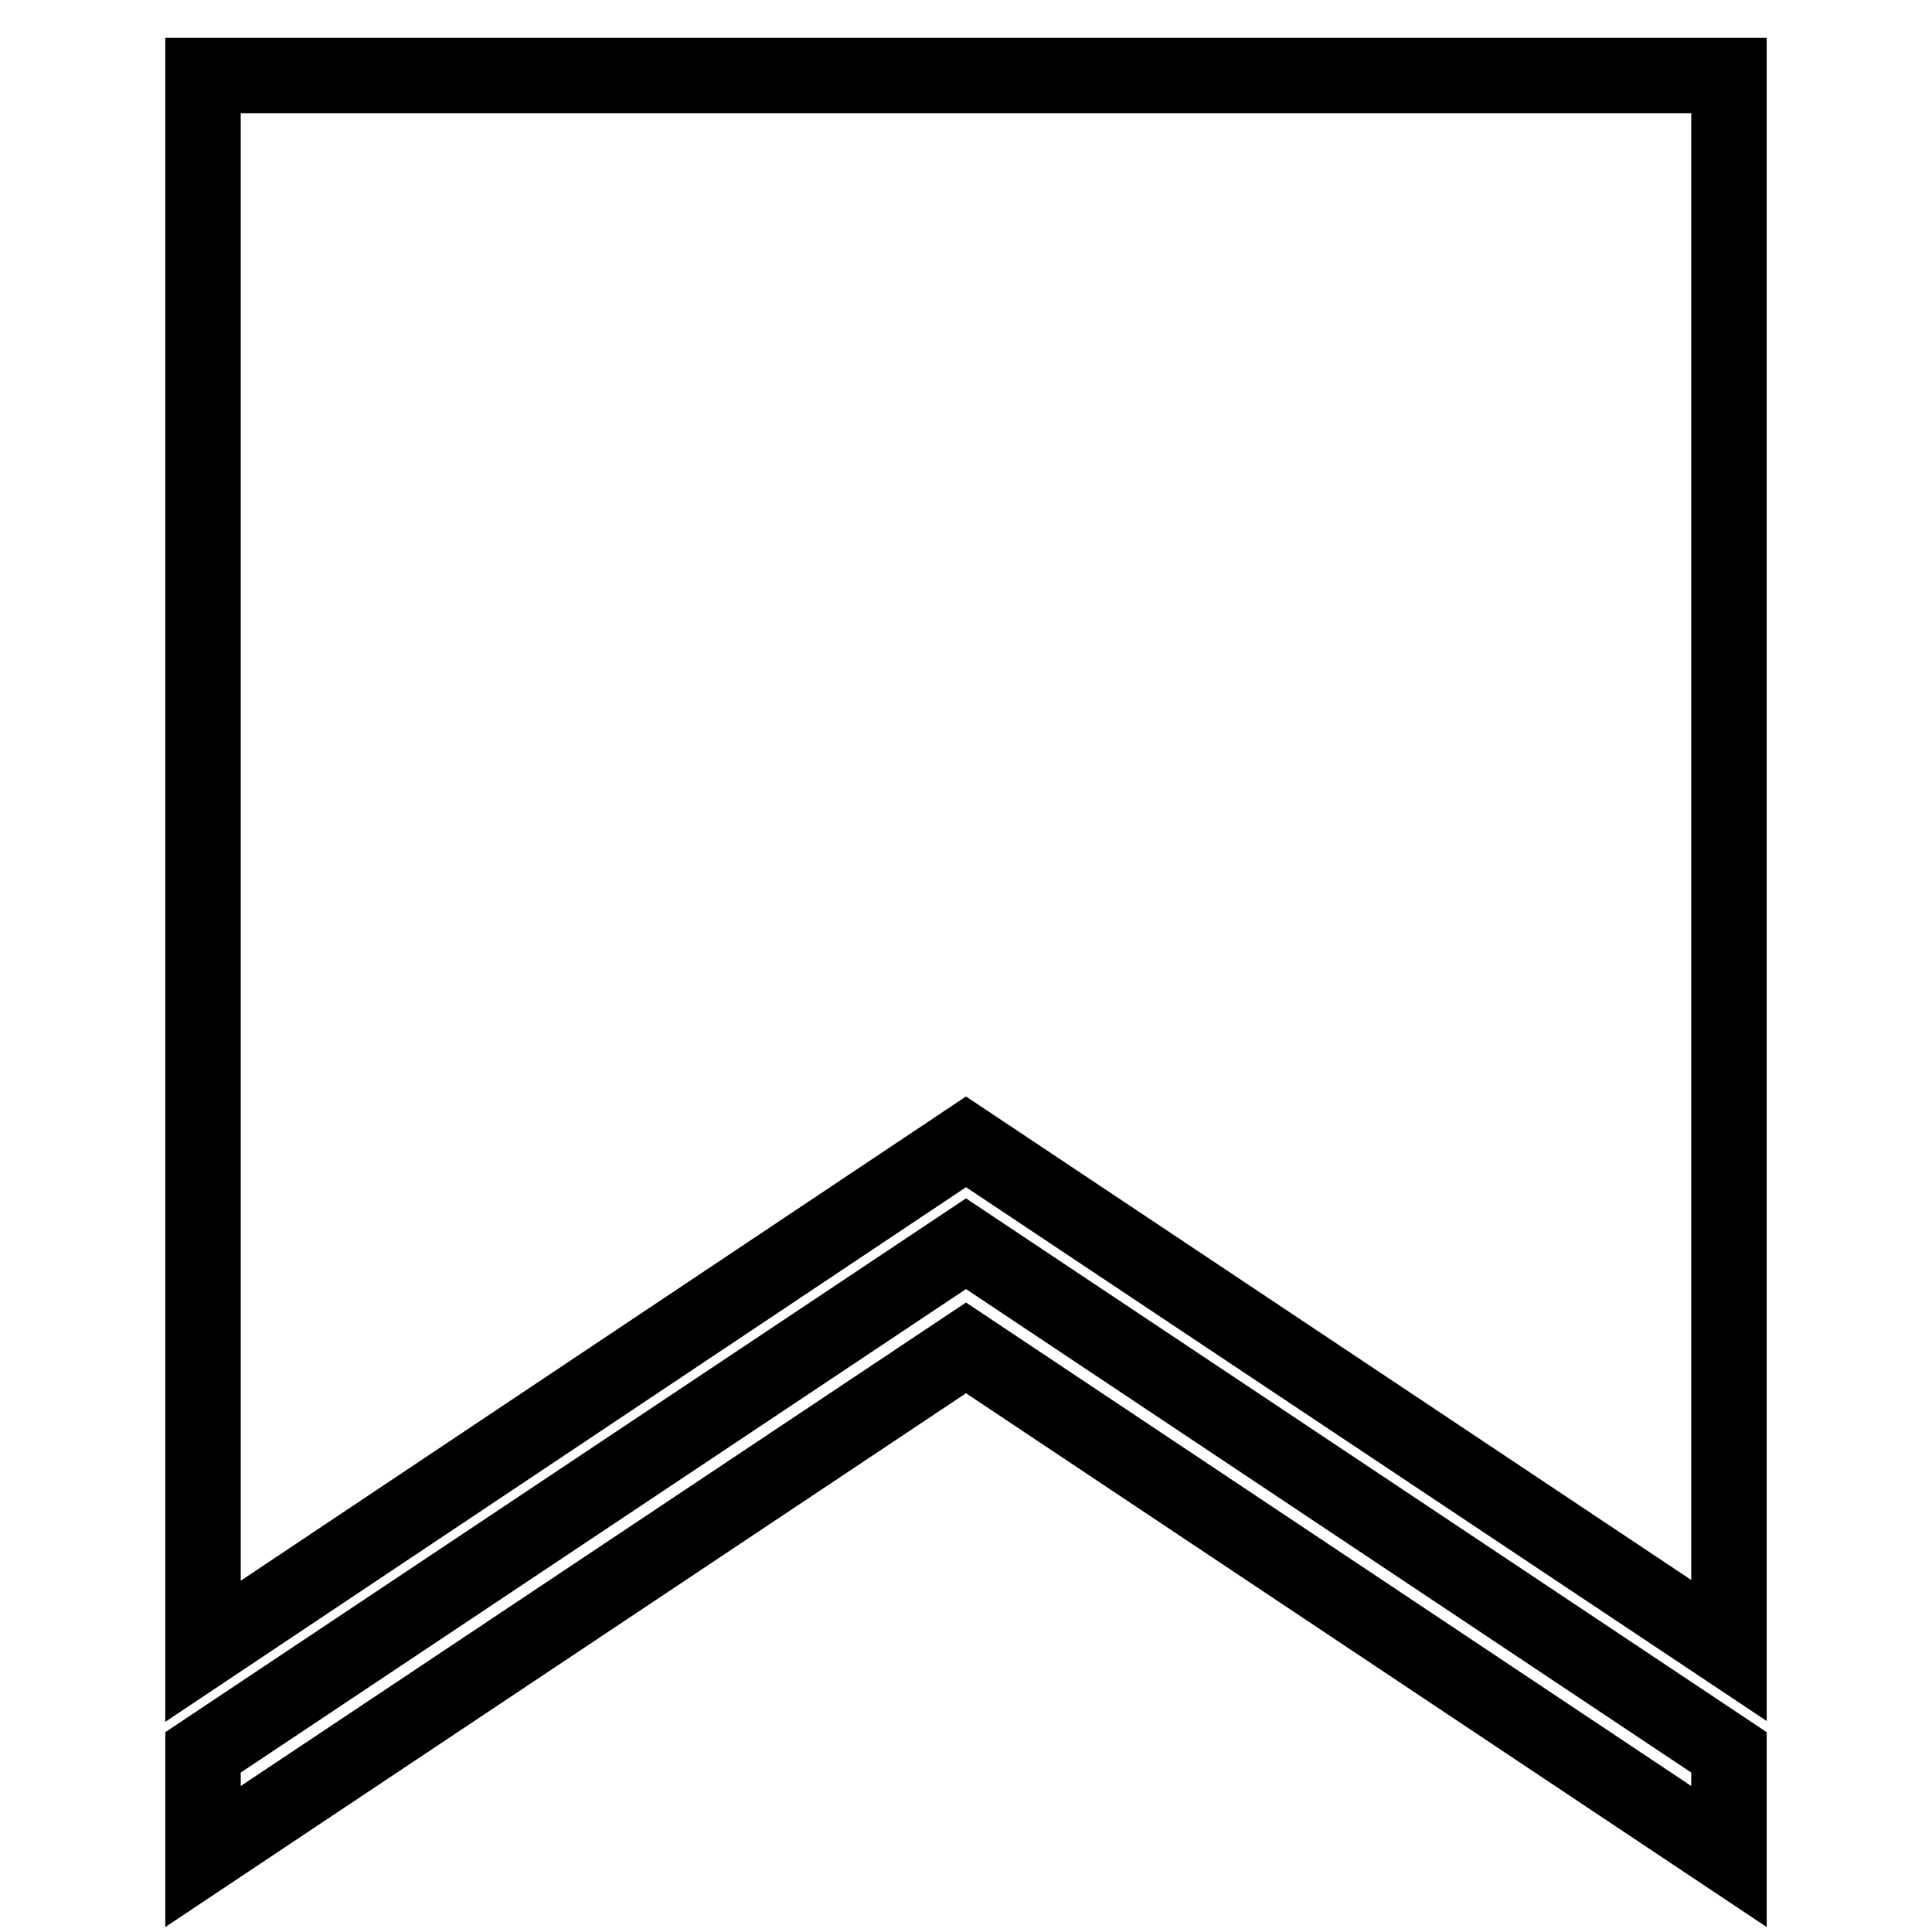
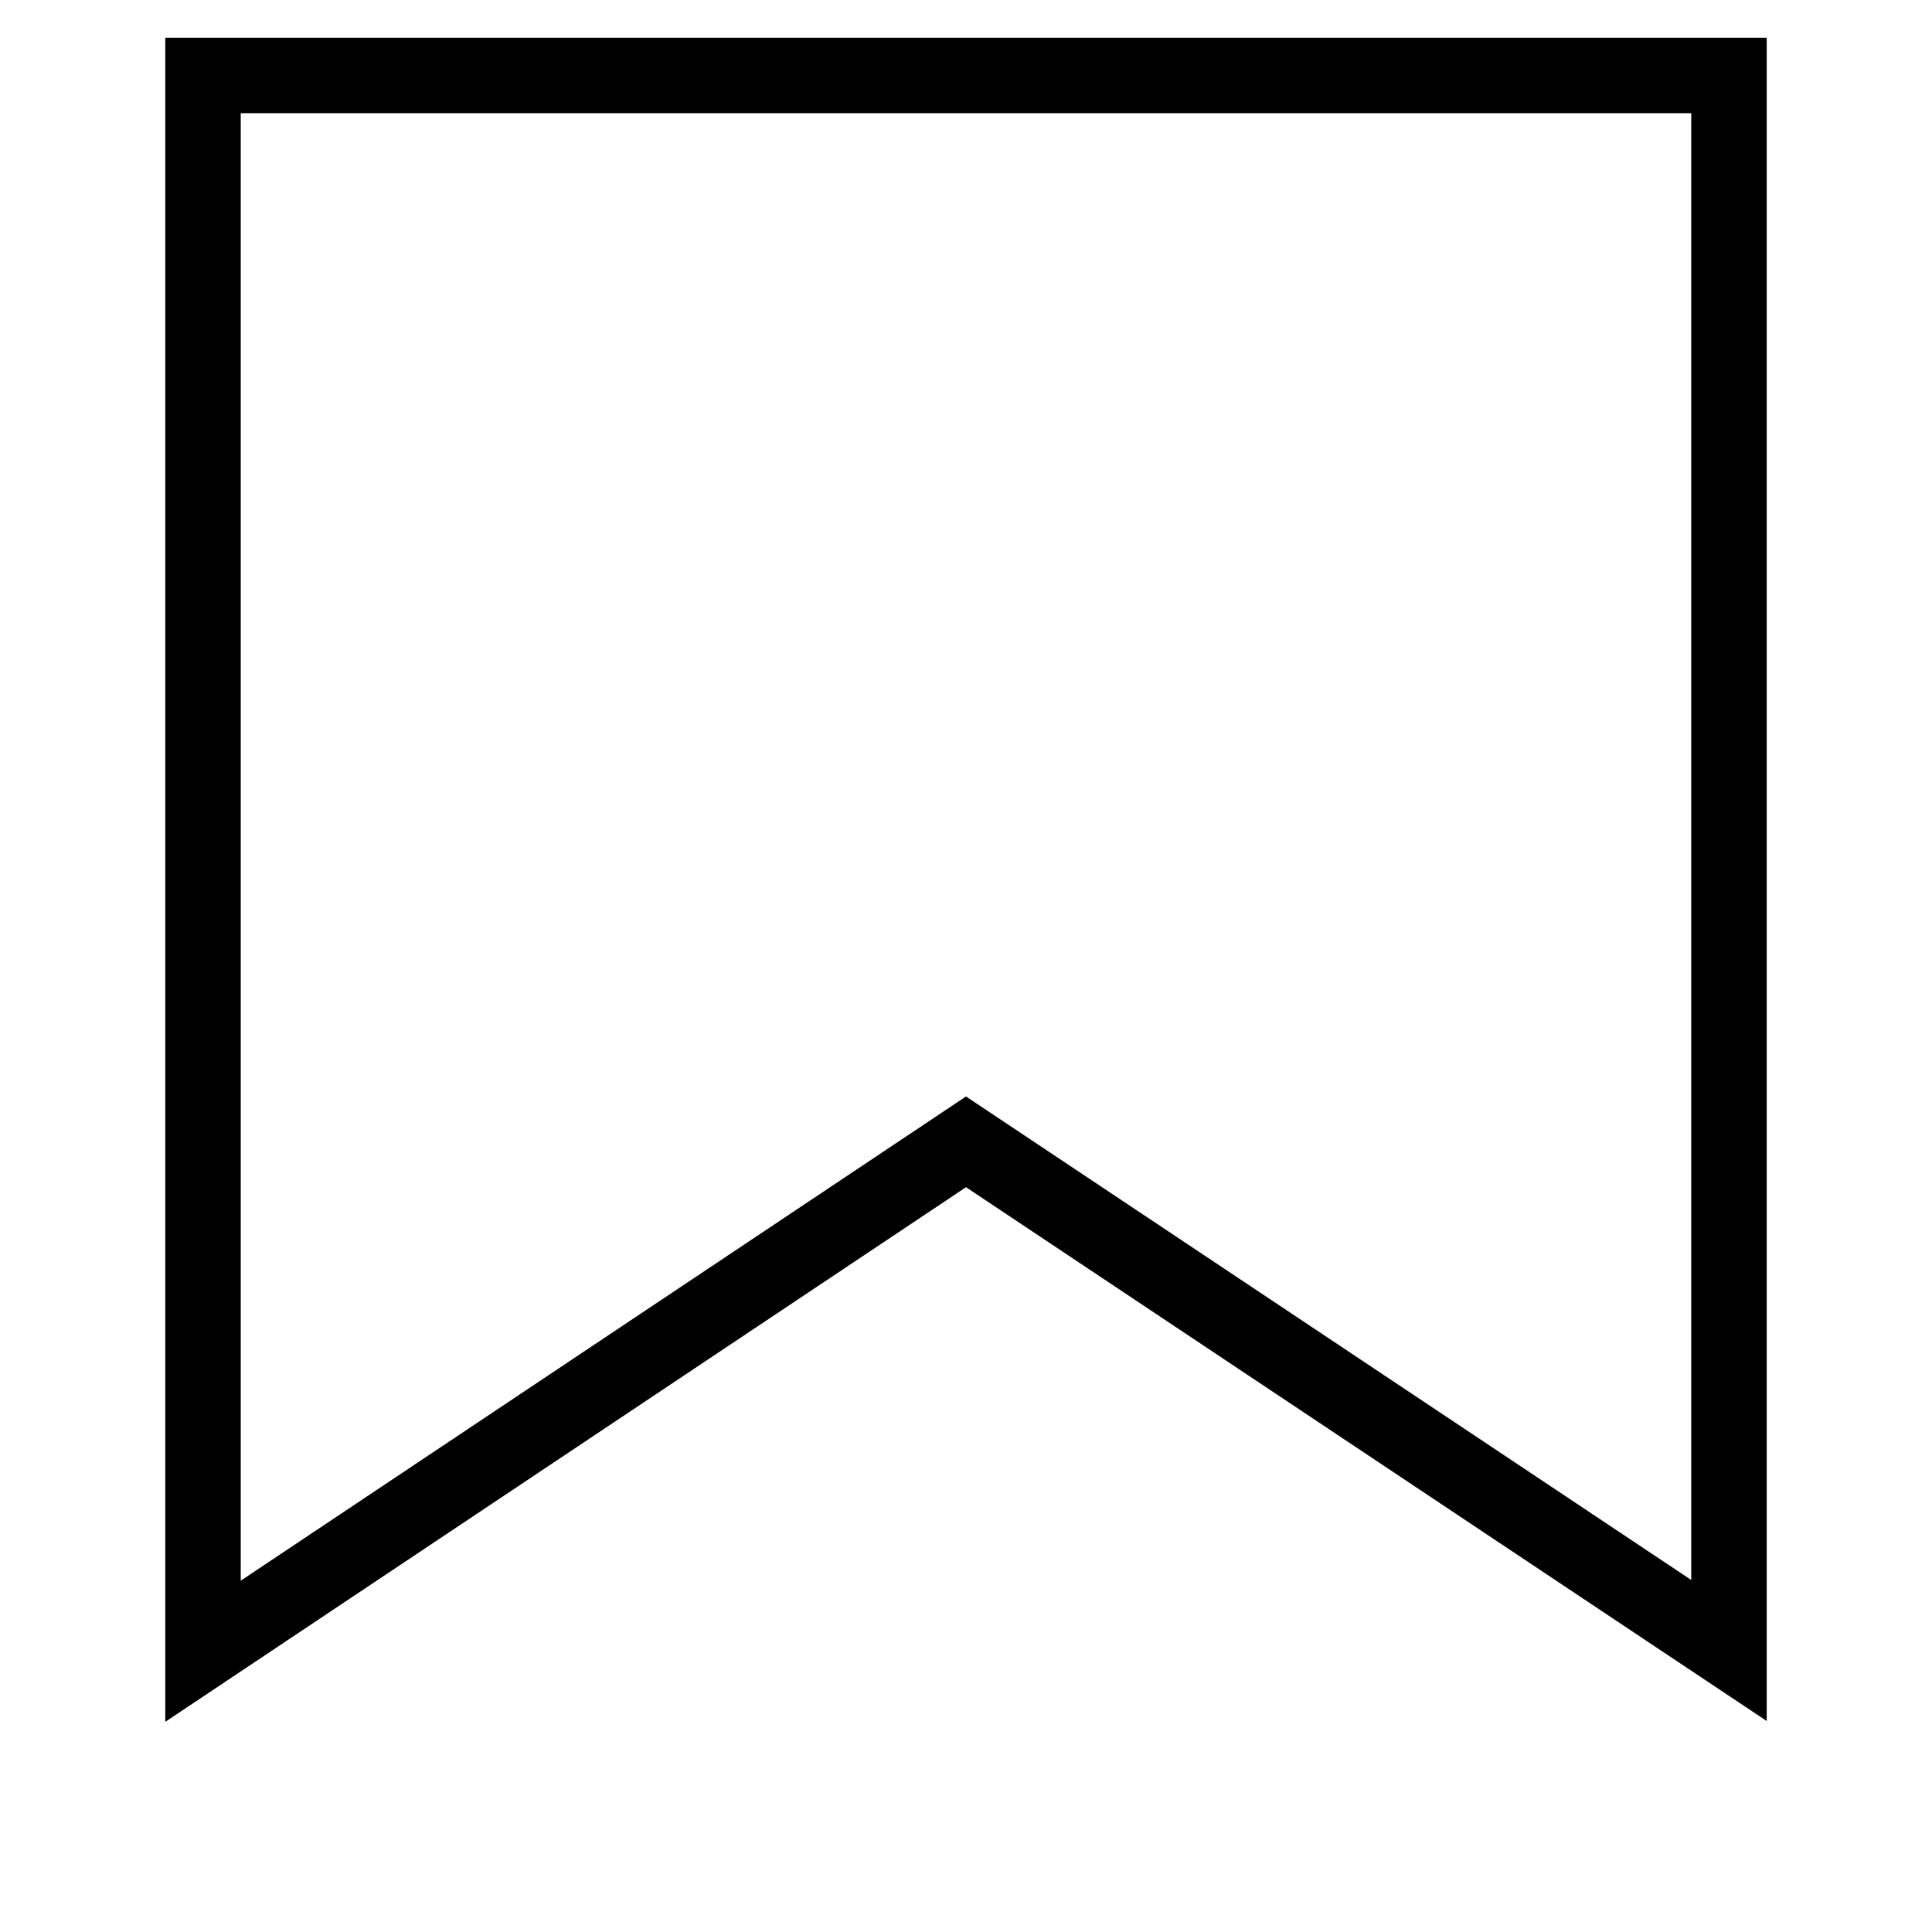
<svg xmlns="http://www.w3.org/2000/svg" version="1.1" x="0px" y="0px" viewBox="0 0 256 256" enable-background="new 0 0 256 256" xml:space="preserve">
  <g>
    <g>
-       <path stroke-width="10" fill-opacity="0" stroke="#000000" d="M26.9,232.2V246L128,178.6L229.1,246v-13.8L128,164.8L26.9,232.2z" />
      <path stroke-width="10" fill-opacity="0" stroke="#000000" d="M26.9,10v208.8L128,151.3l101.1,67.4V10H26.9z" />
    </g>
  </g>
</svg>